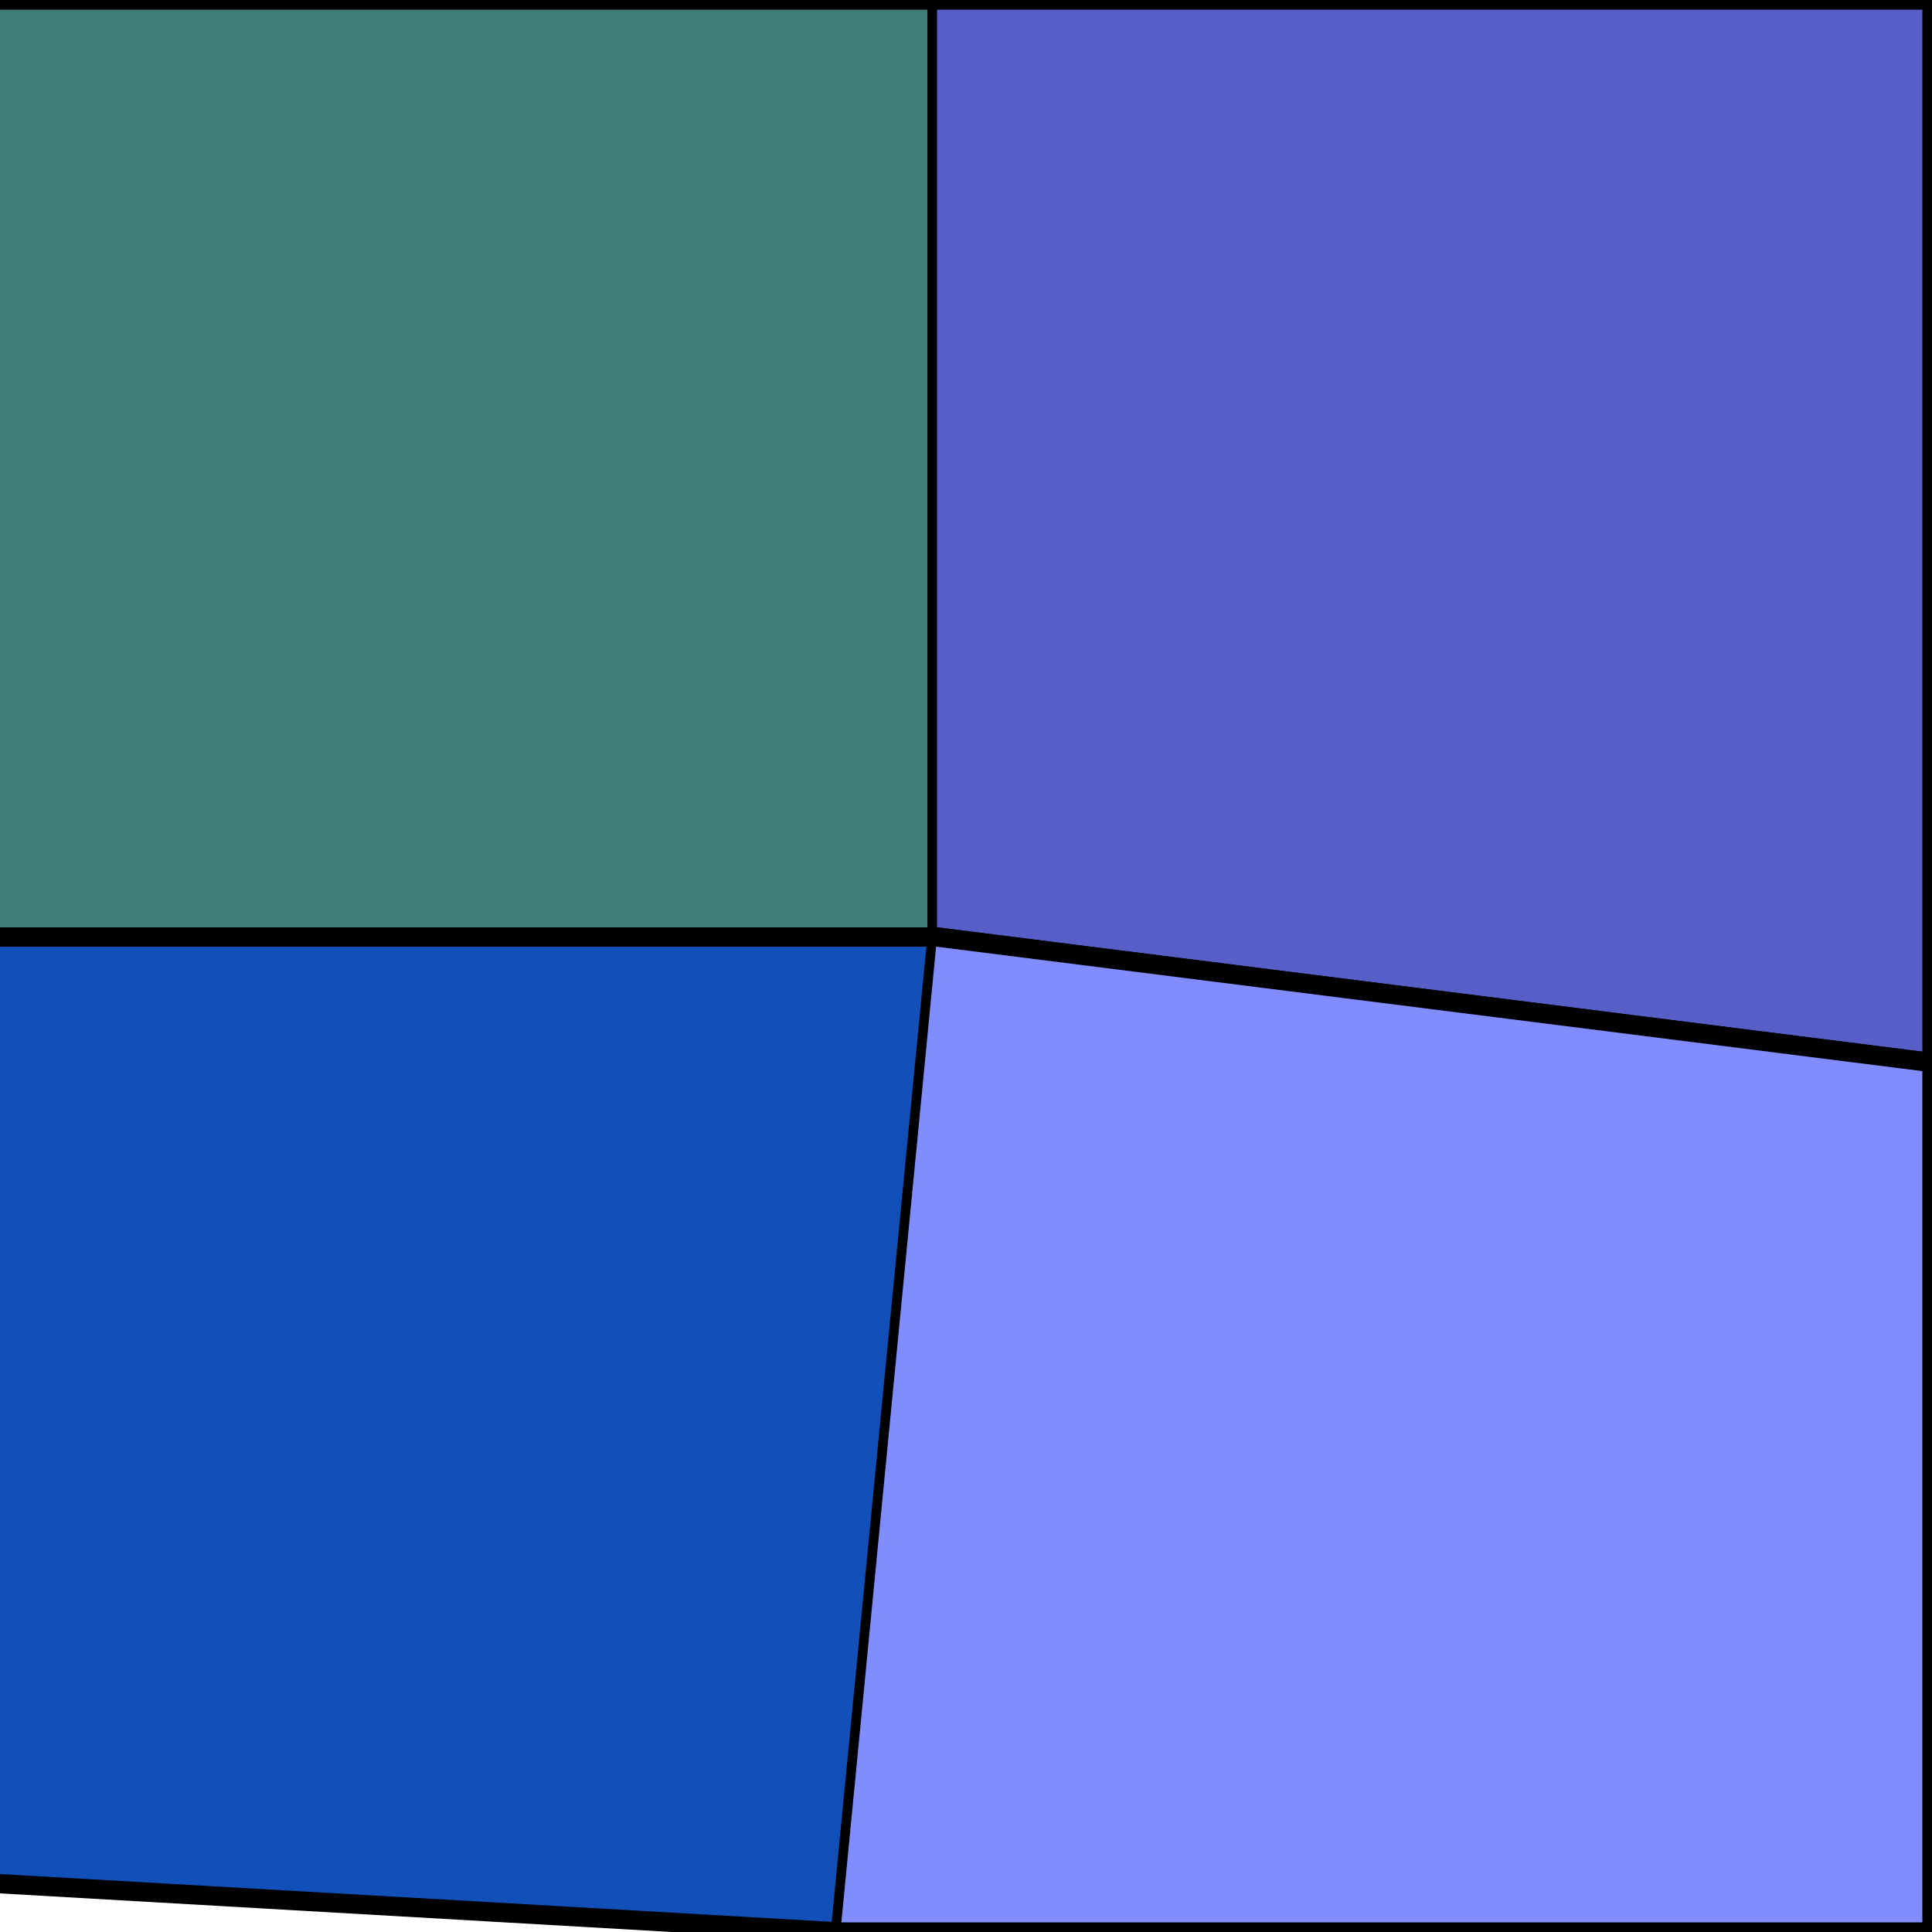
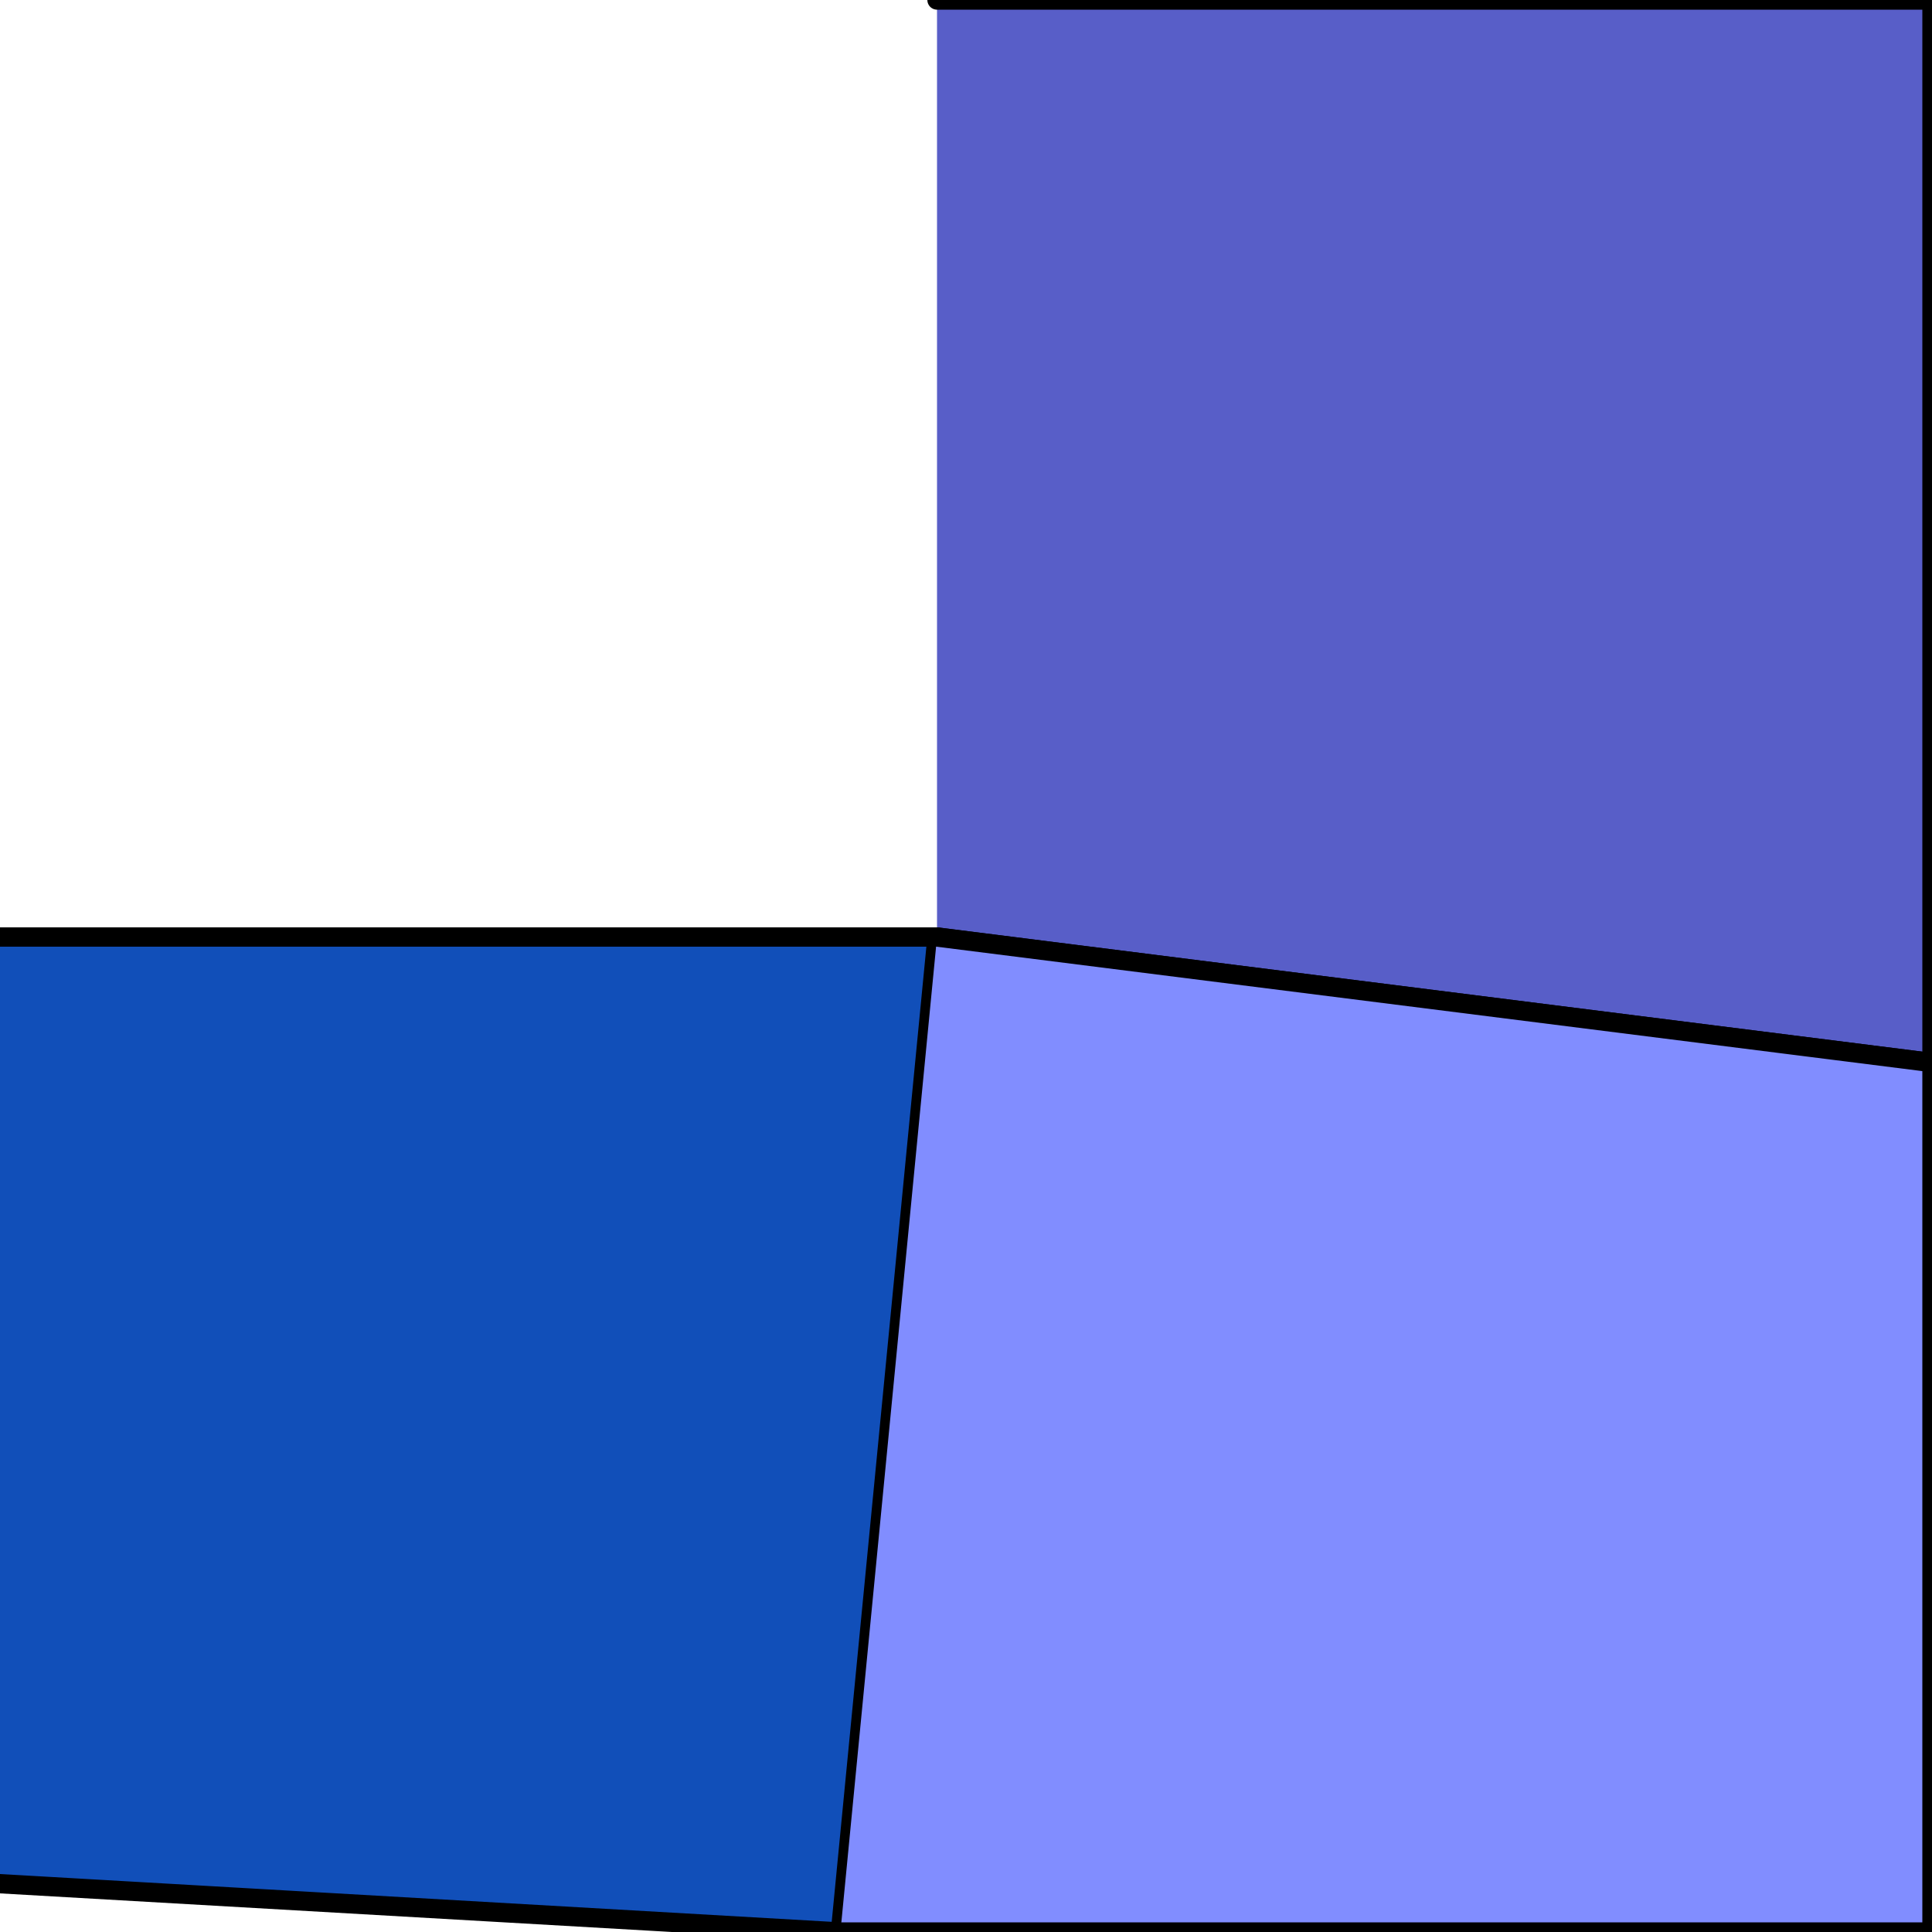
<svg xmlns="http://www.w3.org/2000/svg" width="1000" height="1000" viewBox="0 0 1000 1000">
-   <polyline points="0 0 485 0 485 485 0 485" stroke-linejoin="round" stroke-linecap="round" fill="#3D7E7B" stroke="#000000" stroke-width="10" />
  <polyline points="485 0 1000 0 1000 550 485 485" stroke-linejoin="round" stroke-linecap="round" fill="#585EC8" stroke="#000000" stroke-width="10" />
  <polyline points="0 485 485 485 435 1000 0 975" stroke-linejoin="round" stroke-linecap="round" fill="#114FB9" stroke="#000000" stroke-width="10" />
  <polyline points="485 485 1000 550 1000 1000 435 1000" stroke-linejoin="round" stroke-linecap="round" fill="#818DFF" stroke="#000000" stroke-width="10" />
</svg>